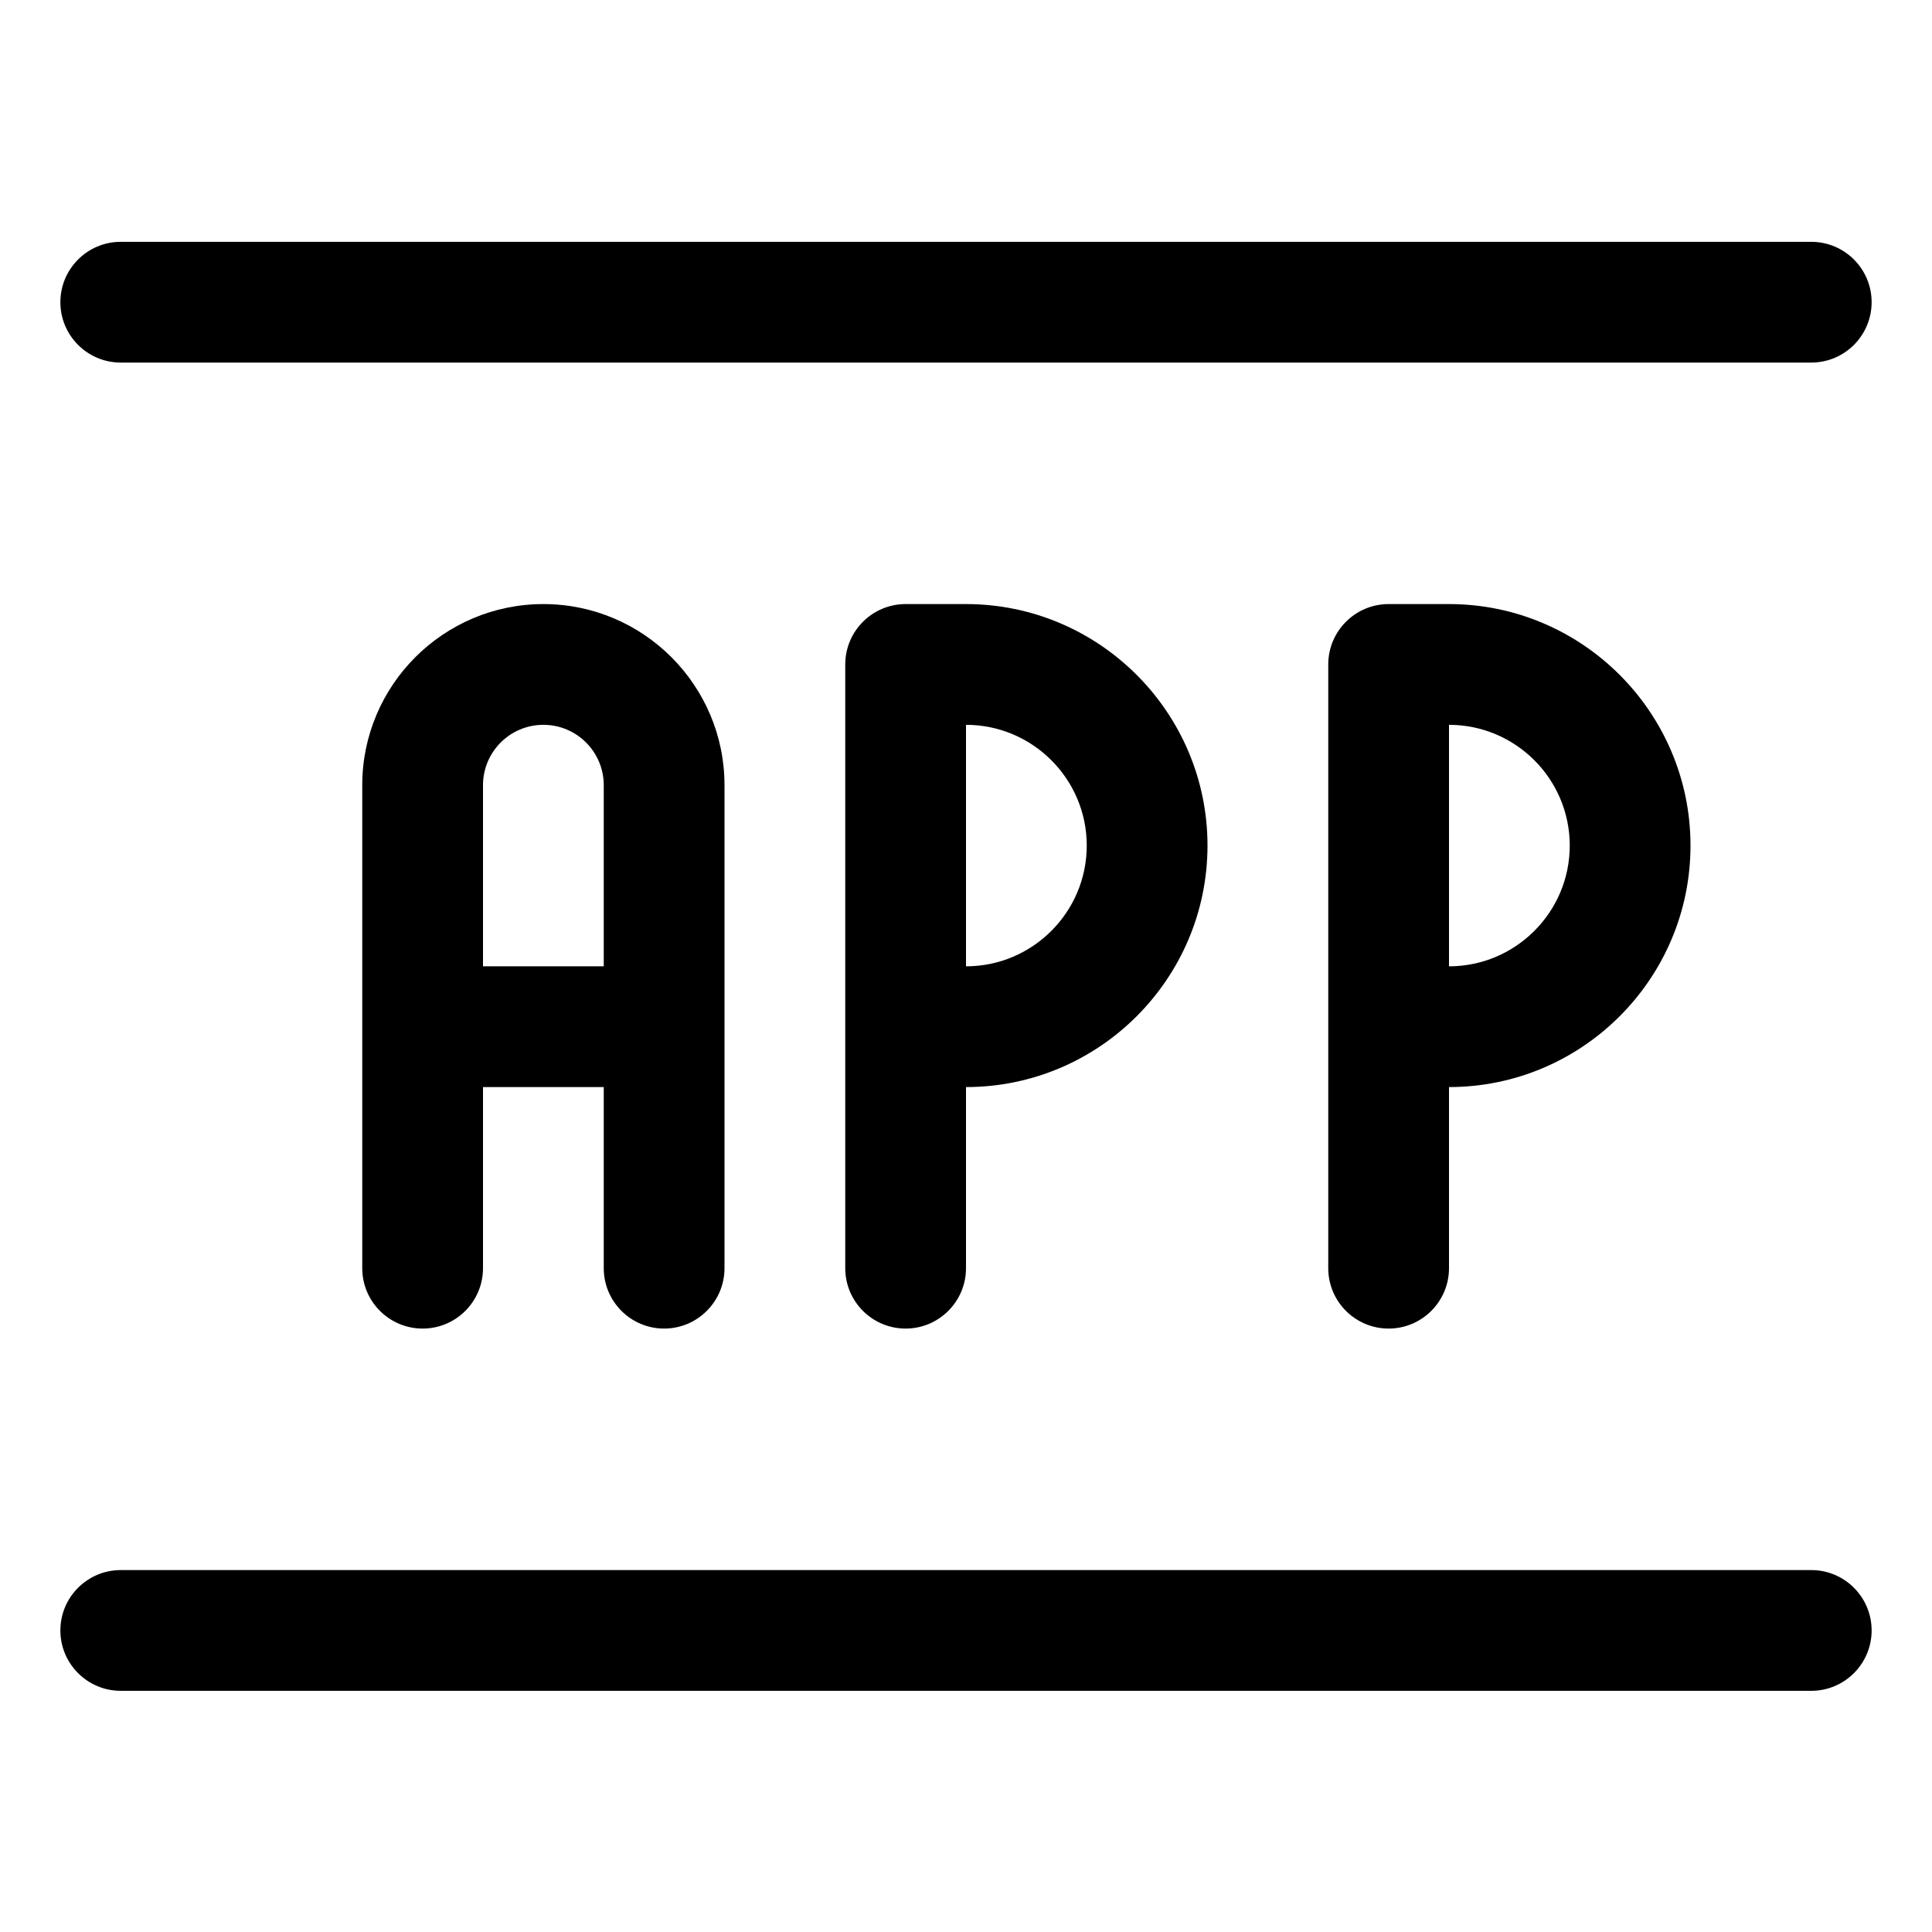
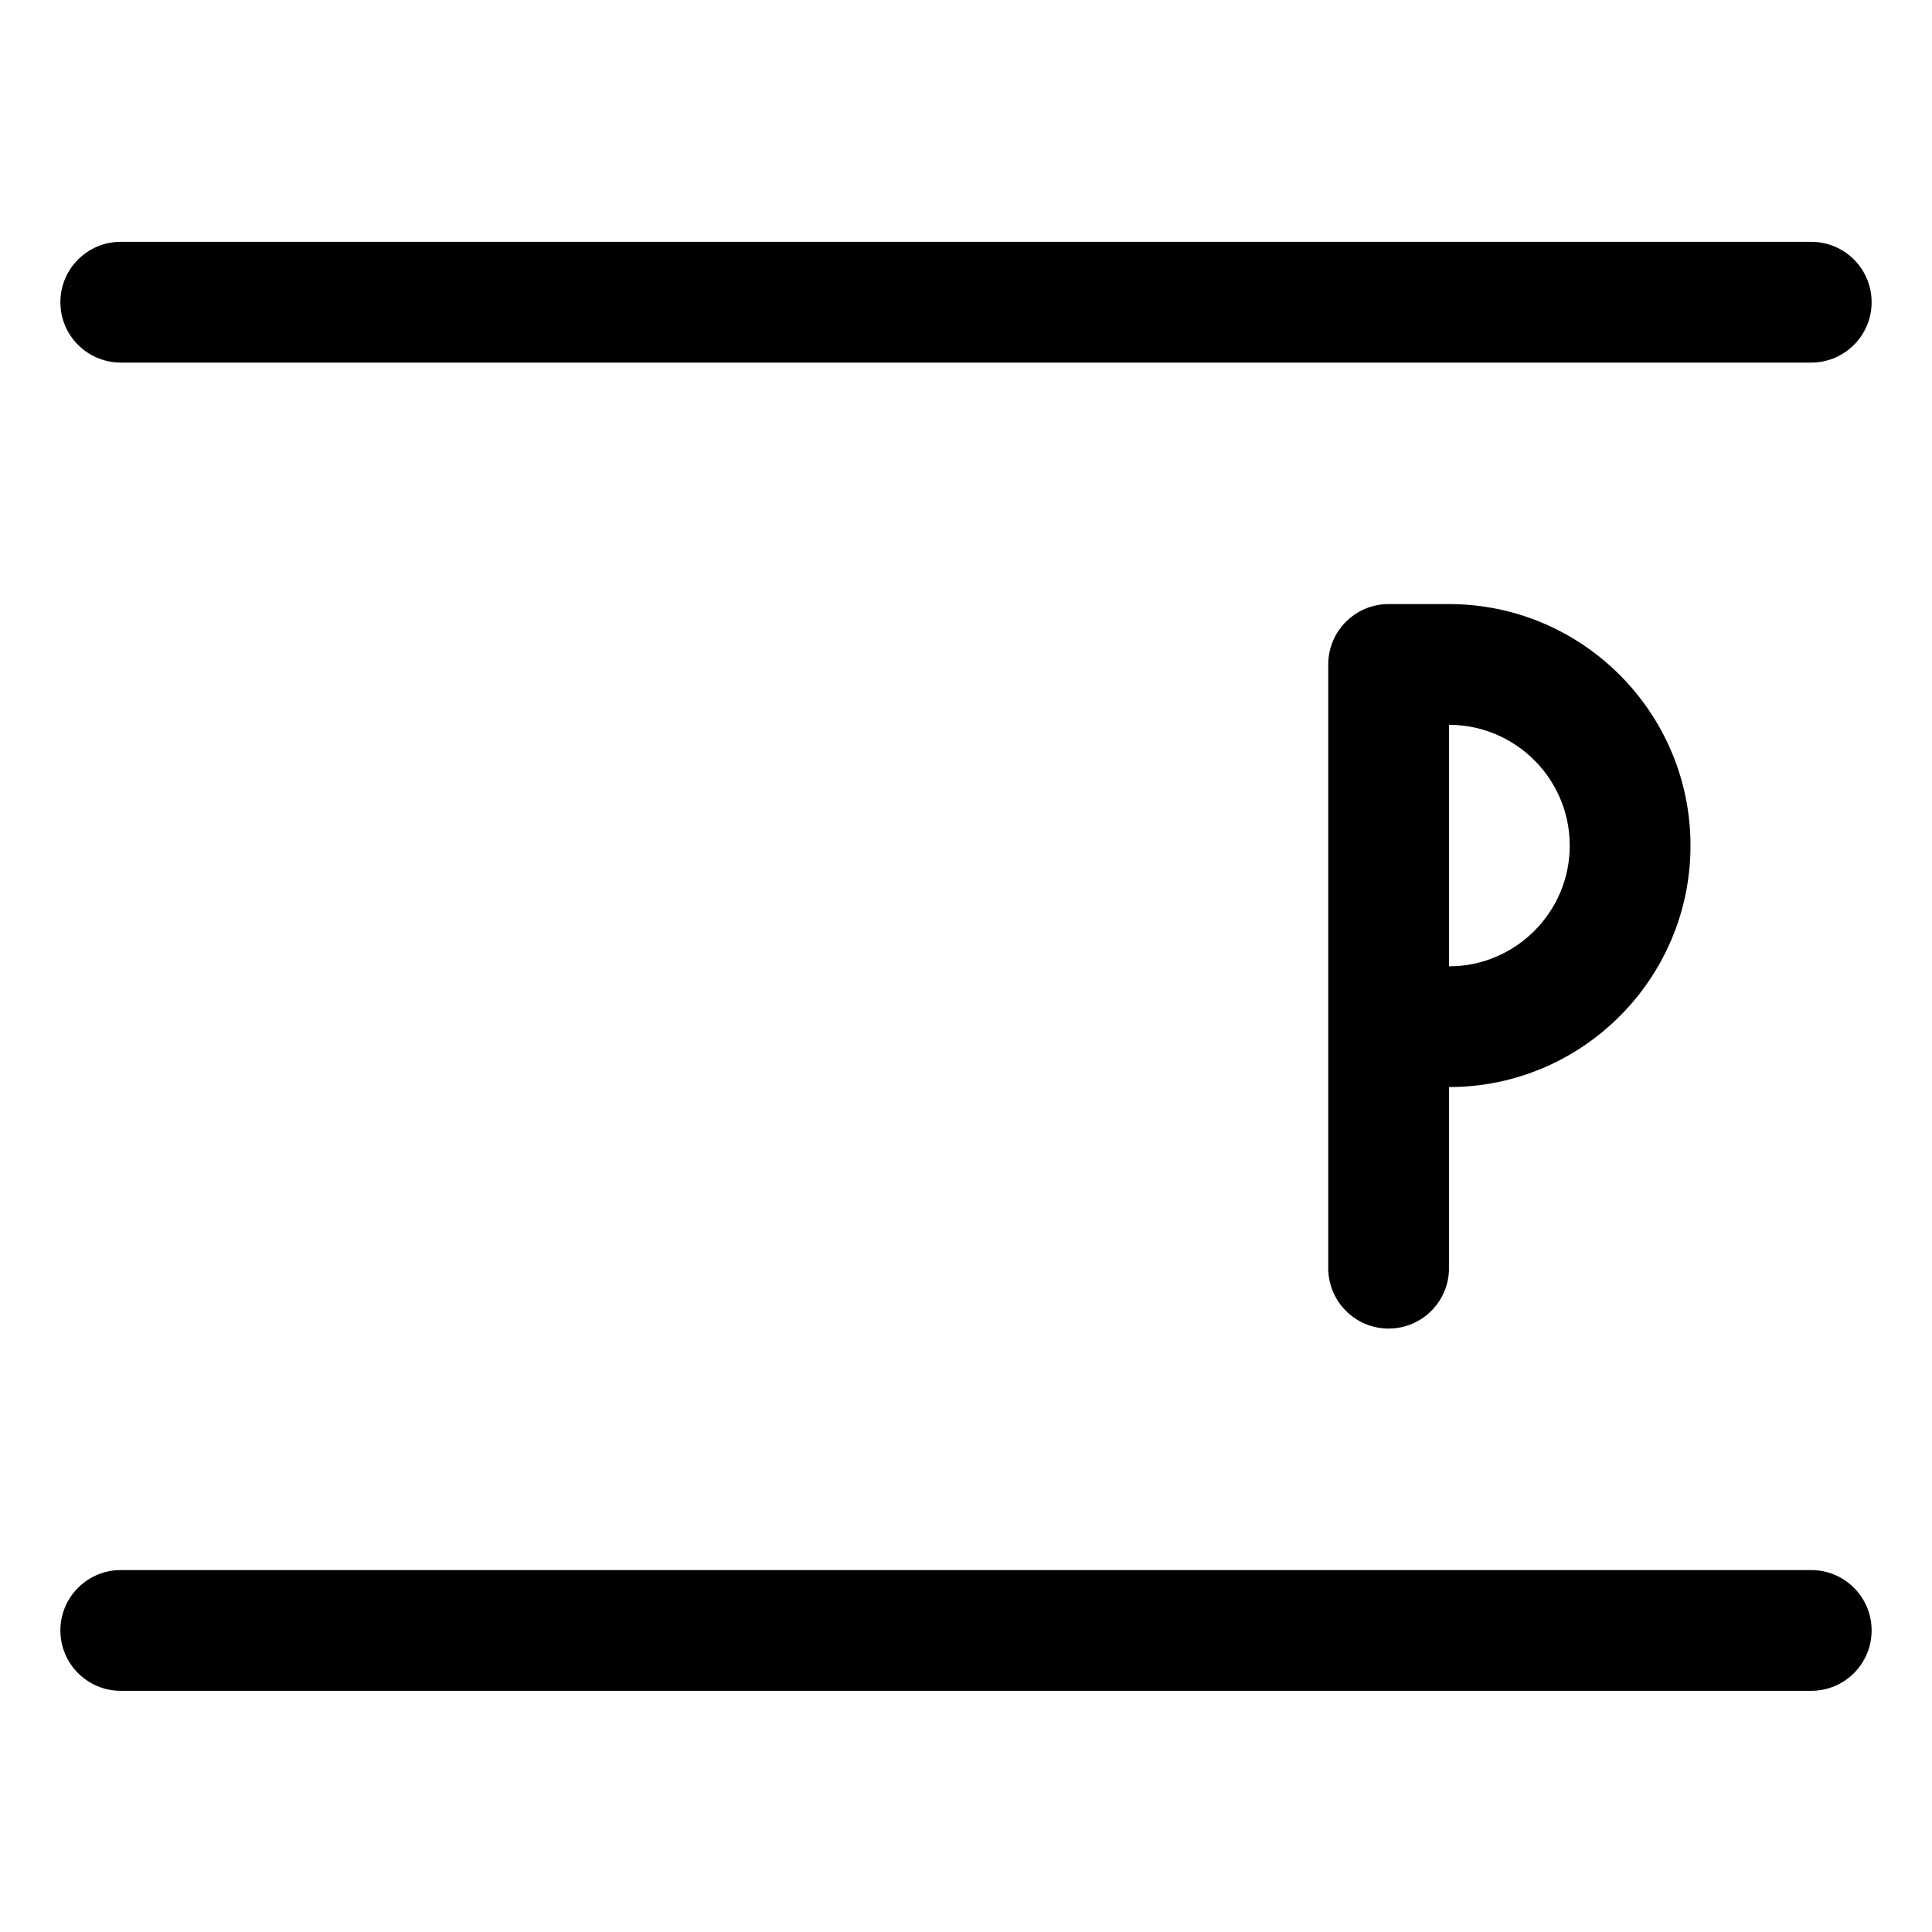
<svg xmlns="http://www.w3.org/2000/svg" version="1.1" id="Layer_1" x="0px" y="0px" viewBox="0 0 24 24" style="enable-background:new 0 0 24 24;" xml:space="preserve">
  <title>app</title>
  <g>
    <path d="M1.5,4.504c-0.414,0-0.75-0.336-0.75-0.75s0.336-0.75,0.75-0.75h21c0.414,0,0.75,0.336,0.75,0.75s-0.336,0.75-0.75,0.75   H1.5z" />
    <path d="M1.5,21.004c-0.414,0-0.75-0.336-0.75-0.75s0.336-0.75,0.75-0.75h21c0.414,0,0.75,0.336,0.75,0.75s-0.336,0.75-0.75,0.75   H1.5z" />
-     <path d="M8.25,16.504c-0.414,0-0.75-0.336-0.75-0.75v-2.25H6v2.25c0,0.414-0.336,0.75-0.75,0.75s-0.75-0.336-0.75-0.75v-6   c0-1.241,1.009-2.25,2.25-2.25S9,8.513,9,9.754v6C9,16.167,8.664,16.504,8.25,16.504z M7.5,12.004v-2.25   c0-0.414-0.336-0.75-0.75-0.75S6,9.34,6,9.754v2.25H7.5z" />
    <path d="M17.25,16.504c-0.414,0-0.75-0.336-0.75-0.75v-7.5c0-0.414,0.336-0.75,0.75-0.75H18c1.654,0,3,1.346,3,3s-1.346,3-3,3v2.25   C18,16.167,17.664,16.504,17.25,16.504z M18,12.004c0.827,0,1.5-0.673,1.5-1.5s-0.673-1.5-1.5-1.5V12.004z" />
-     <path d="M11.25,16.504c-0.414,0-0.75-0.336-0.75-0.75v-7.5c0-0.414,0.336-0.75,0.75-0.75H12c1.654,0,3,1.346,3,3s-1.346,3-3,3v2.25   C12,16.167,11.664,16.504,11.25,16.504z M12,12.004c0.827,0,1.5-0.673,1.5-1.5s-0.673-1.5-1.5-1.5V12.004z" />
  </g>
</svg>